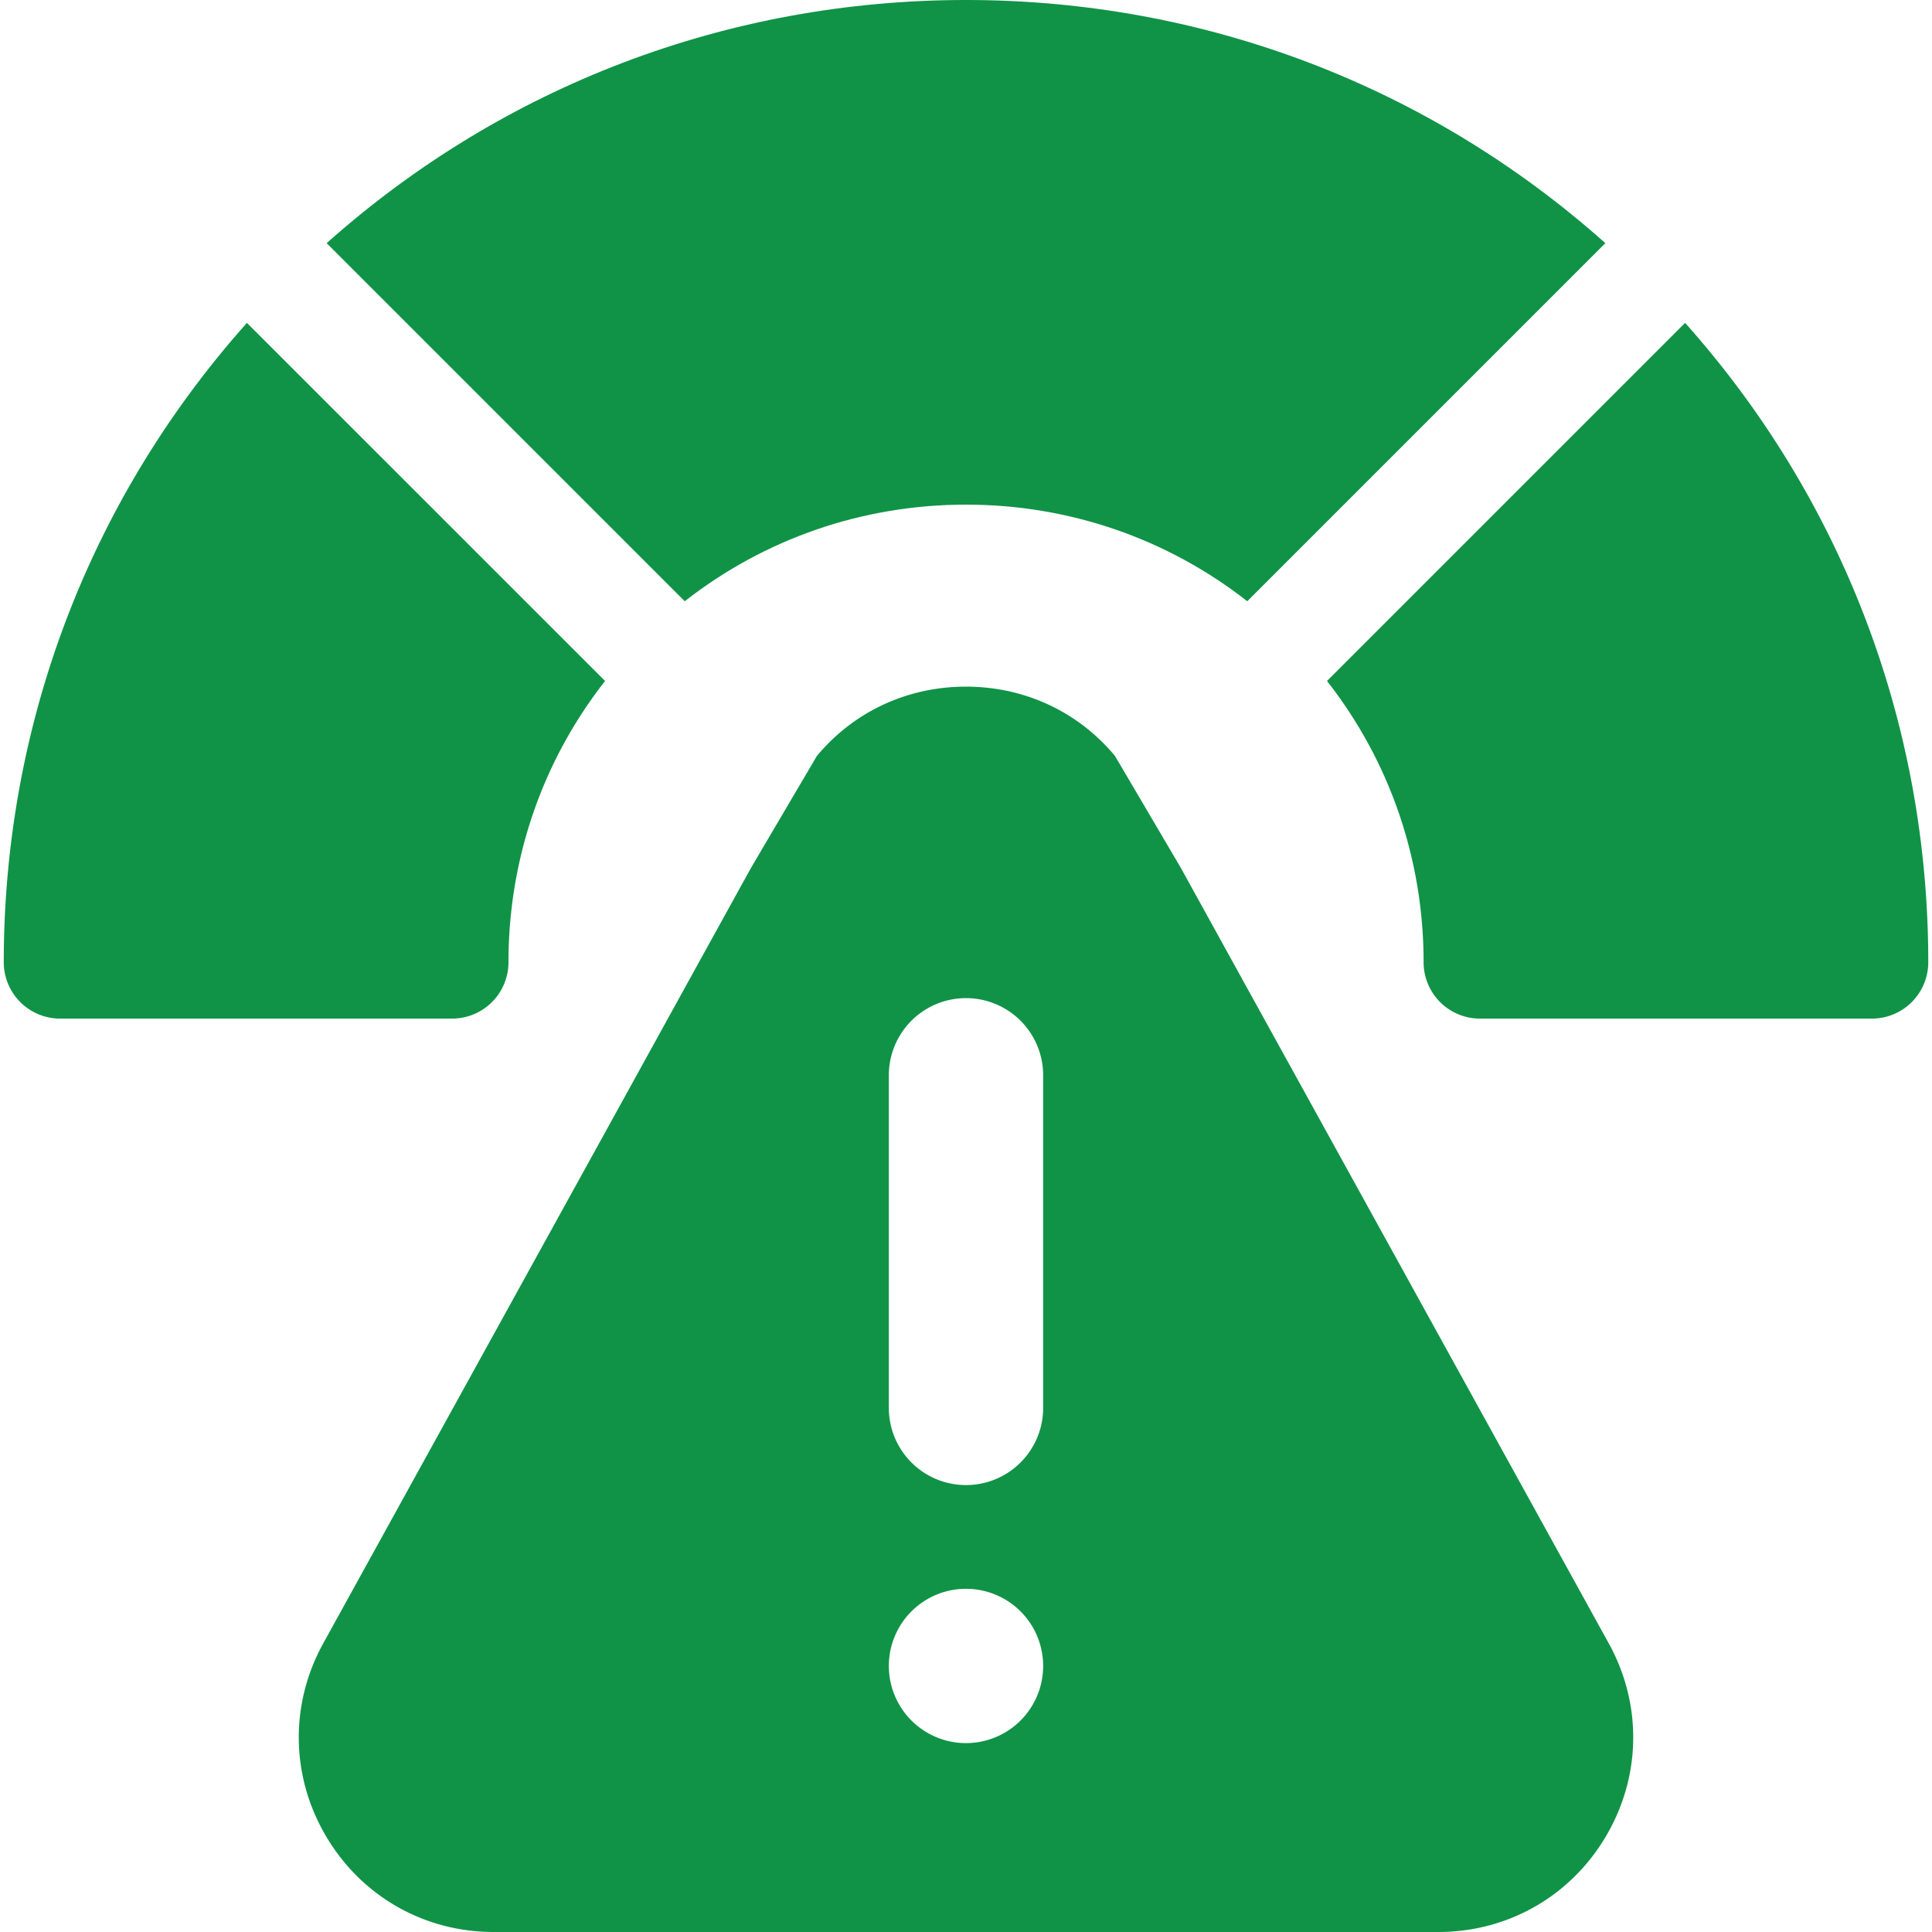
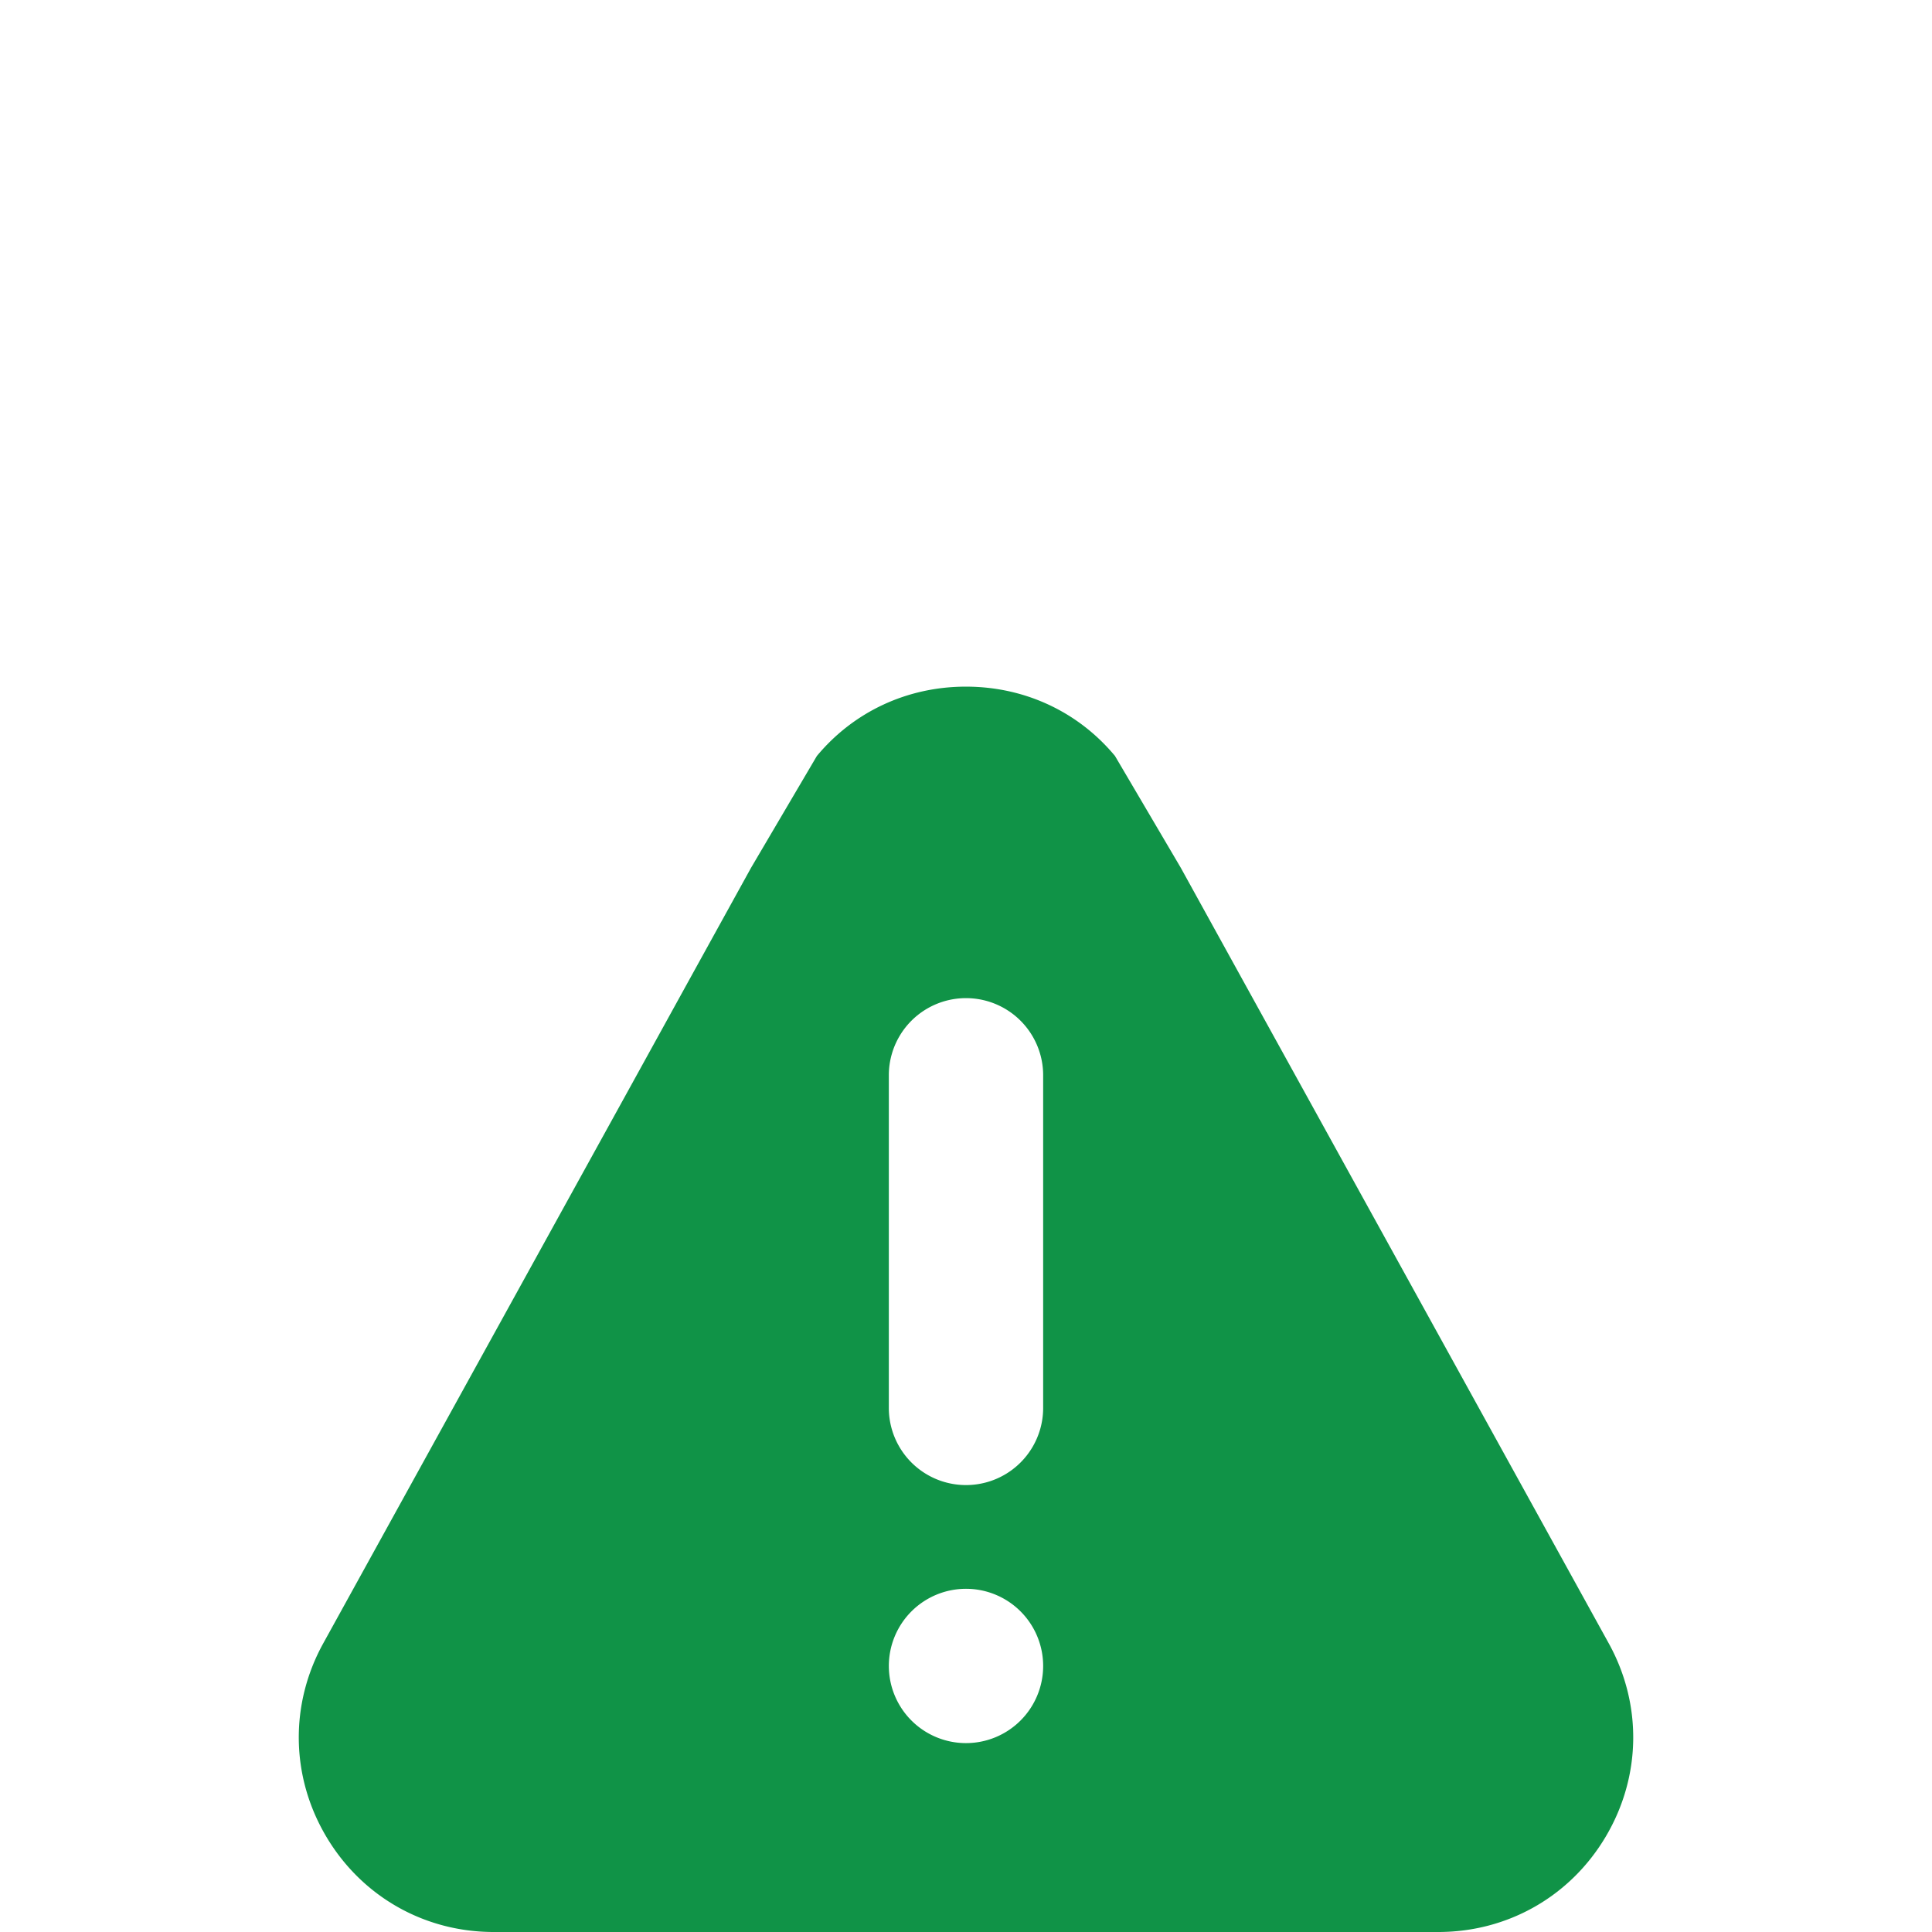
<svg xmlns="http://www.w3.org/2000/svg" id="Layer_1" data-name="Layer 1" viewBox="0 0 2000 2000">
  <defs>
    <style>
      .cls-1 {
        fill: #109347;
      }
    </style>
  </defs>
  <g>
-     <path class="cls-1" d="M255.61,334.25C92.9,516.77,3.9,749.58,3.9,996.1a58.36,58.36,0,0,0,58.36,58.36H468a58.36,58.36,0,0,0,58.37-58.36c0-106.86,35.14-208.31,100-291.16Z" />
-     <path class="cls-1" d="M1661.85,251.71C1479.32,89,1246.52,0,1000,0S520.68,89,338.15,251.71L708.84,622.4c82.86-64.82,184.31-100,291.16-100s208.3,35.15,291.16,100Z" />
-     <path class="cls-1" d="M1744.39,334.25,1373.7,704.94c64.82,82.85,100,184.3,100,291.16a58.36,58.36,0,0,0,58.36,58.36h405.71a58.36,58.36,0,0,0,58.36-58.36c0-246.52-89-479.33-251.71-661.85Z" />
-   </g>
+     </g>
  <path class="cls-1" d="M1000,1804.46a79.87,79.87,0,1,1,79.87-79.88A79.89,79.89,0,0,1,1000,1804.46Zm79.87-346.1a79.88,79.88,0,0,1-159.75,0V1112.25a79.88,79.88,0,0,1,159.75,0Zm-432-325L334.64,1701.15c-34.8,63.07-33.71,137.75,2.91,199.78S439,2000,511.07,2000h977.85c72,0,136.91-37,173.53-99.07s37.71-136.71,2.91-199.78L1352,1133.25l-65-117.73-64.69-117.27-68.09-115.7c-37.79-45.47-93.15-71.74-154.29-71.74s-116.56,26.31-154.35,71.83l-68.1,115.71-64.71,117.27Z" />
</svg>